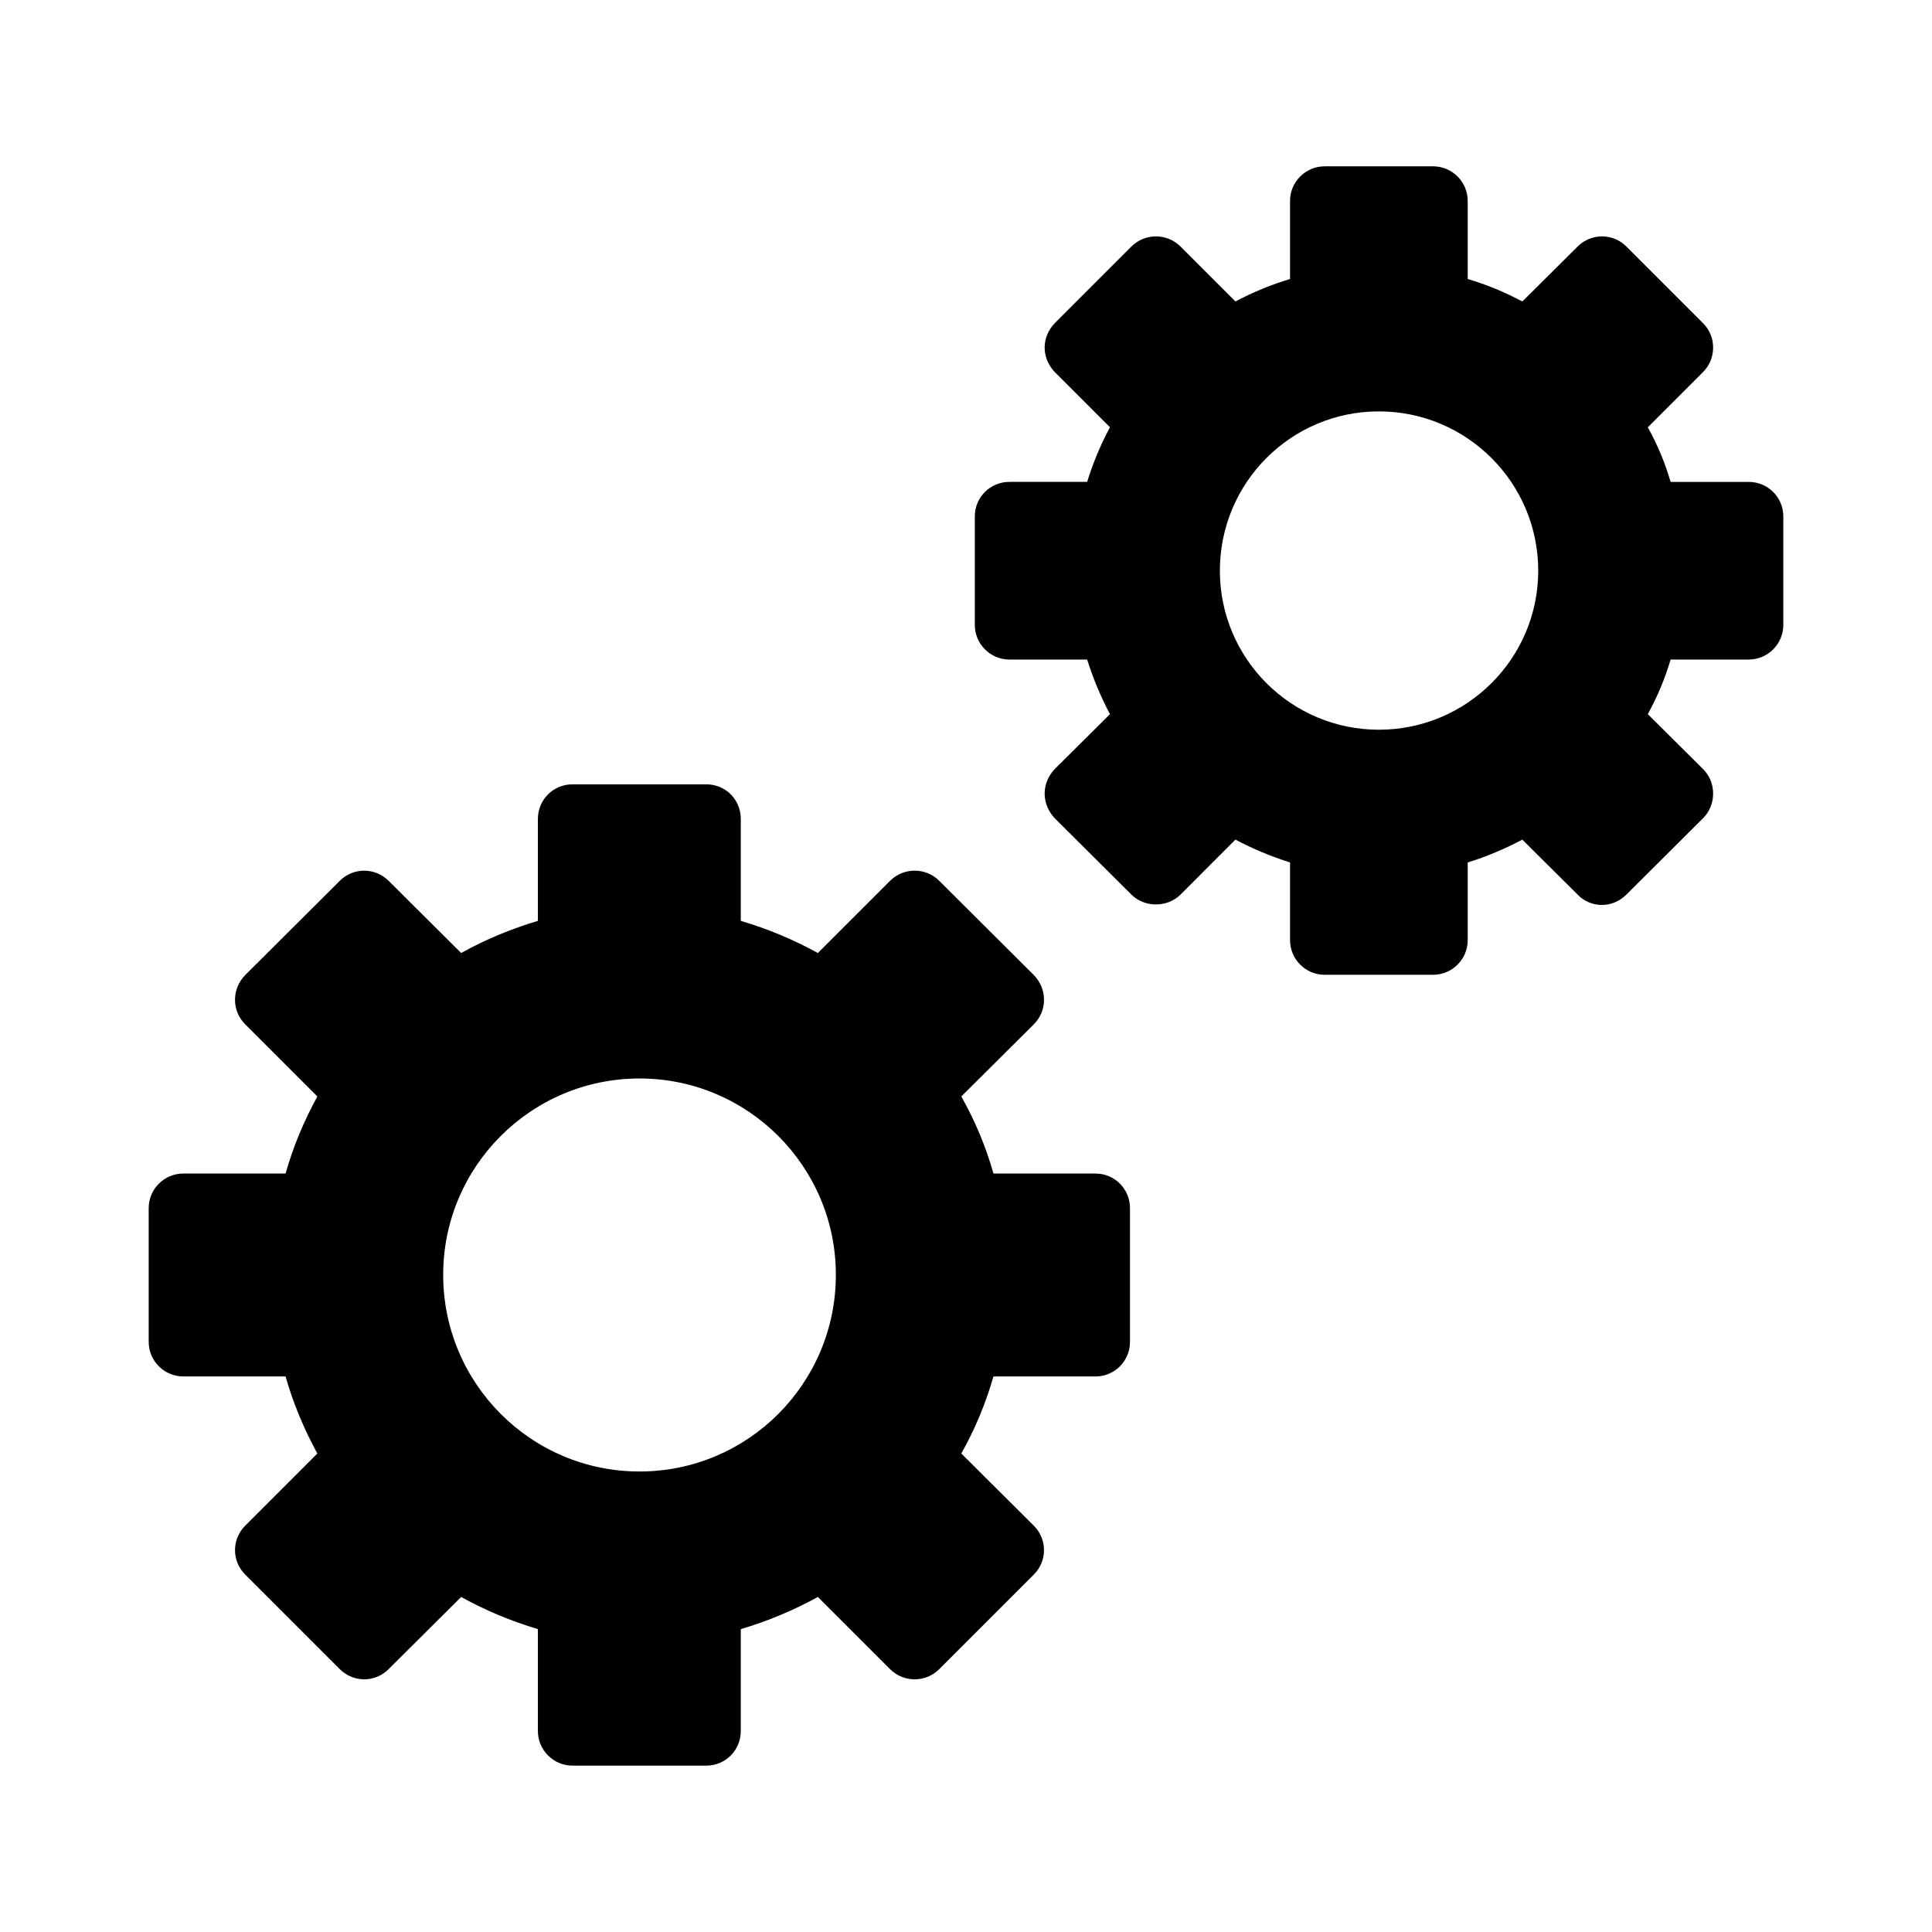
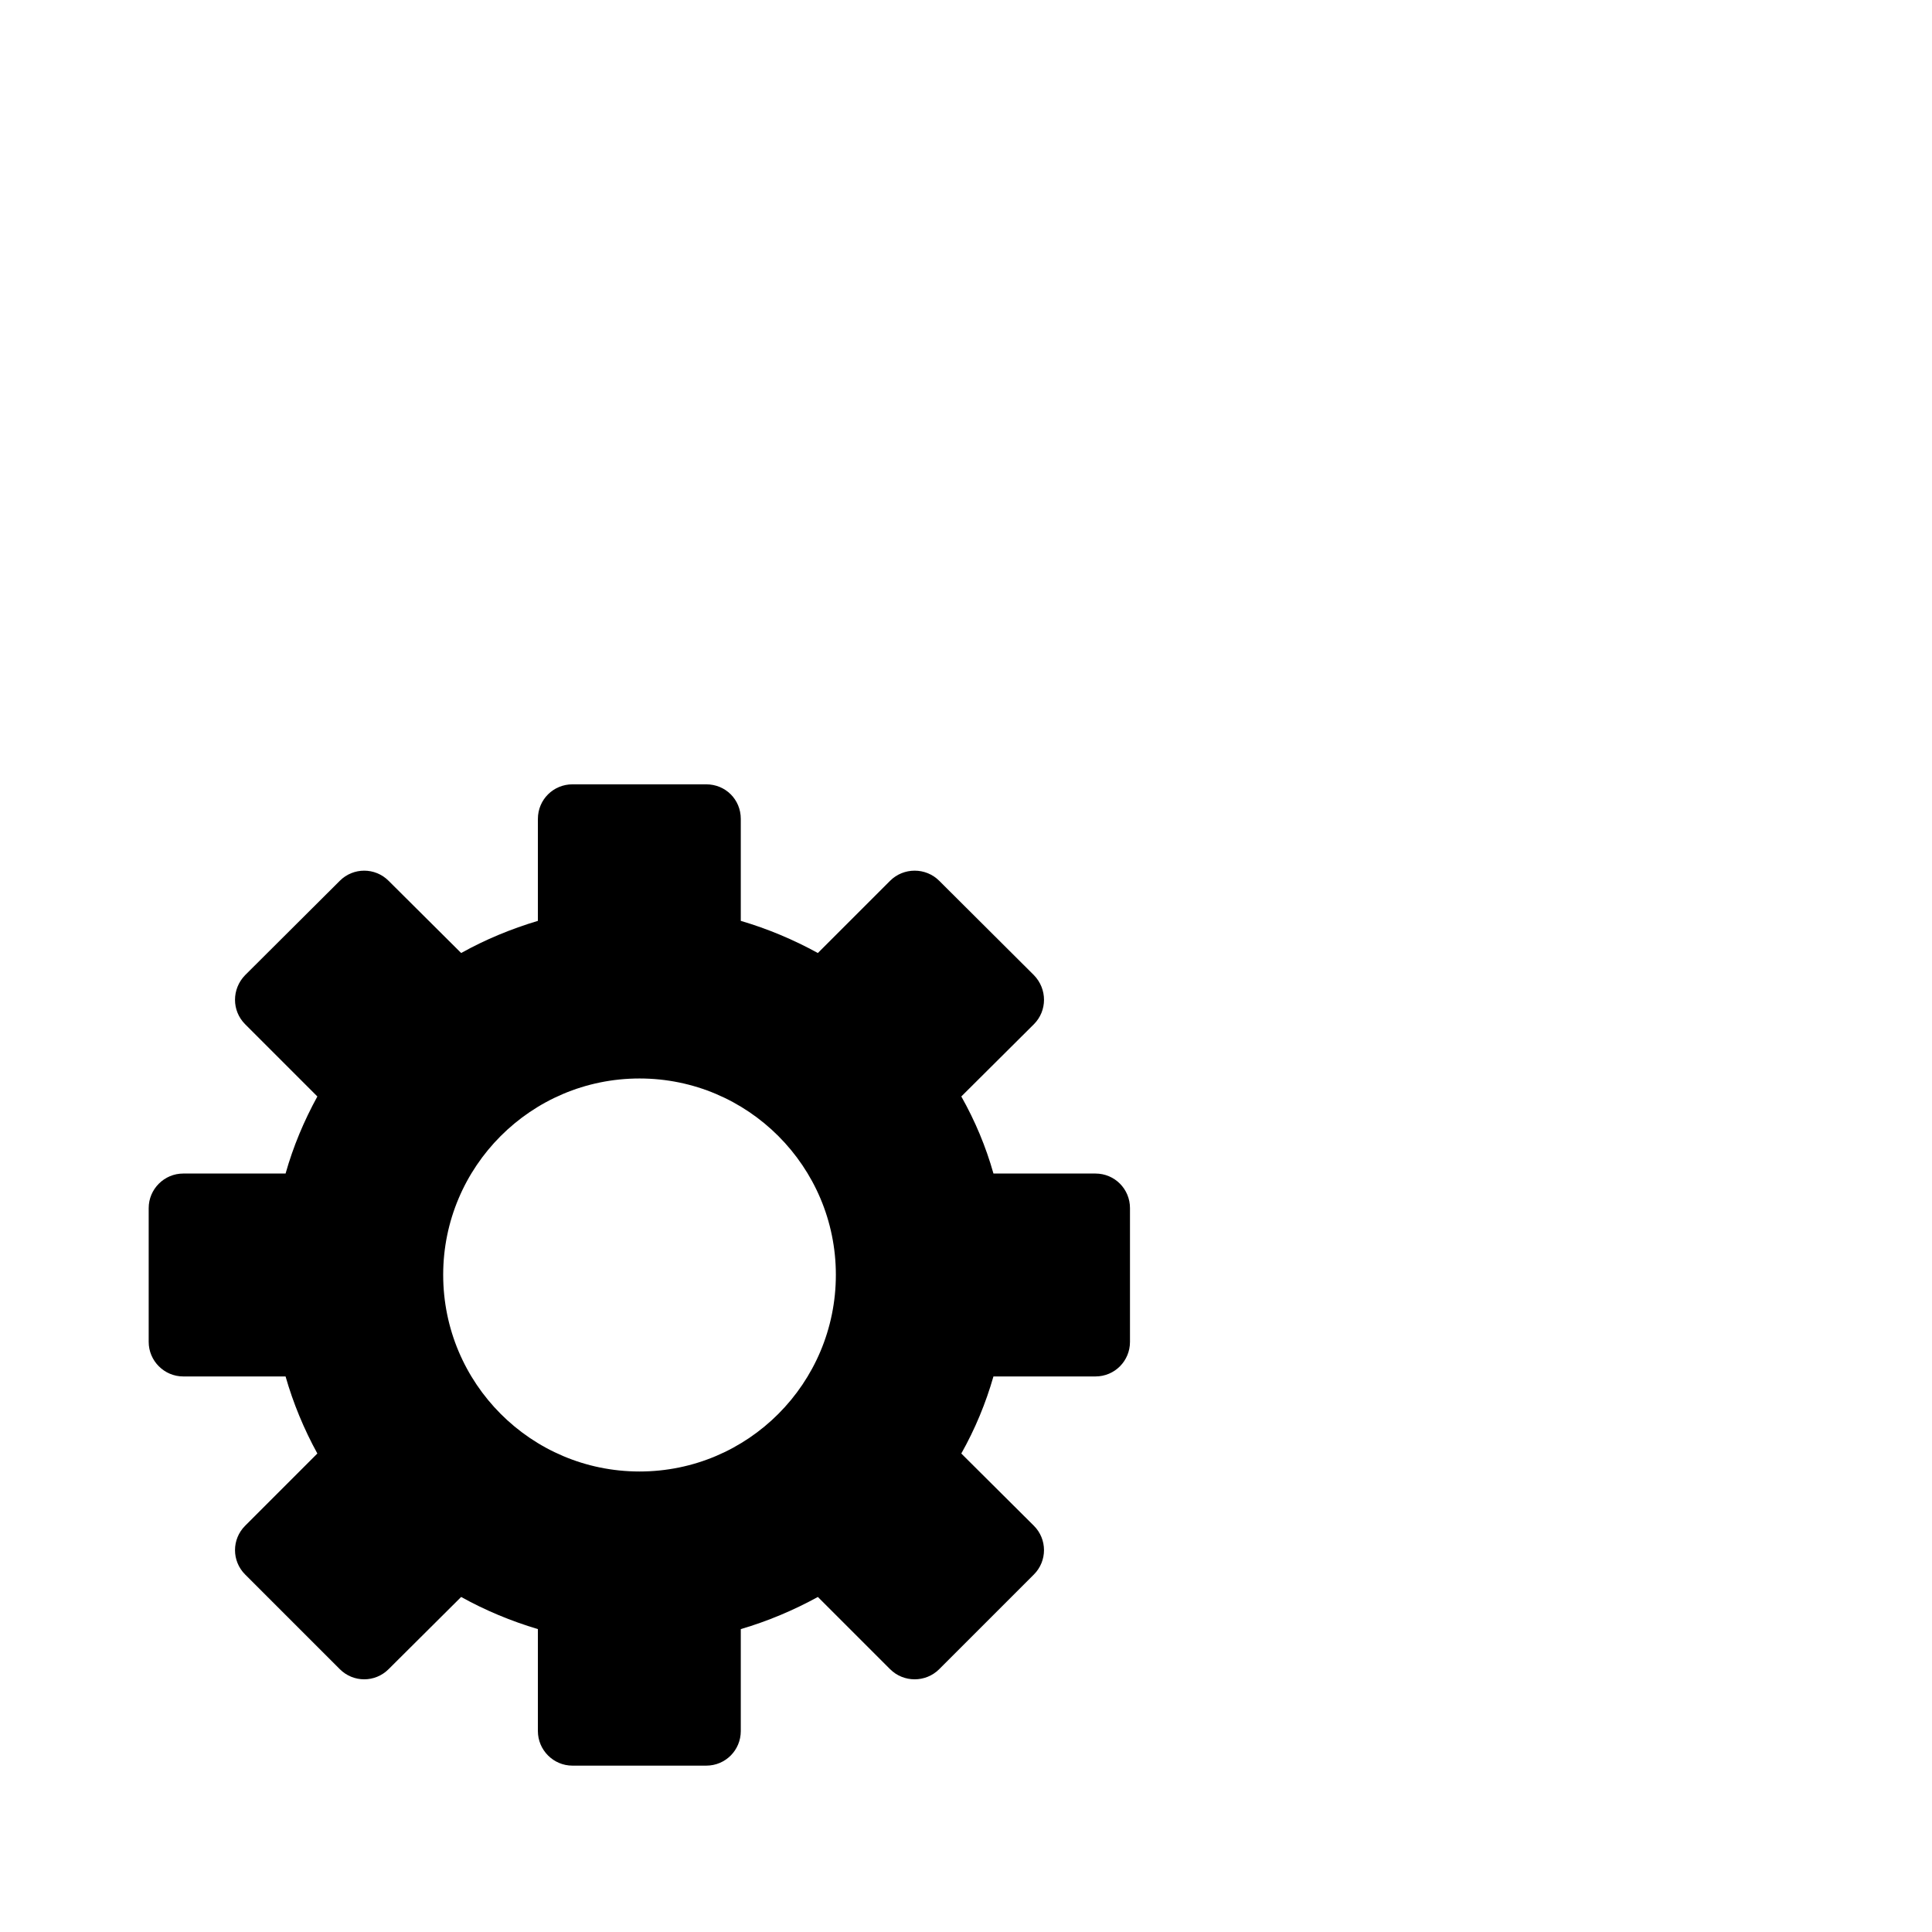
<svg xmlns="http://www.w3.org/2000/svg" fill="#000000" width="800px" height="800px" version="1.1" viewBox="144 144 512 512">
  <g>
    <path d="m434.3 455h-27.023c-2.016-7.144-4.856-13.922-8.52-20.426l19.238-19.145c3.57-3.574 3.57-9.344 0-13.008l-25.098-25.008c-3.57-3.57-9.434-3.57-13.008 0l-19.148 19.145c-6.504-3.574-13.281-6.414-20.426-8.52v-27.023c0-5.129-4.031-9.16-9.16-9.16h-35.449c-5.039 0-9.16 4.031-9.16 9.16v27.023c-7.055 2.106-13.922 4.945-20.336 8.52l-19.238-19.145c-3.57-3.57-9.344-3.57-12.914 0l-25.098 25.008c-3.574 3.664-3.574 9.434 0 13.008l19.145 19.145c-3.57 6.504-6.41 13.281-8.426 20.426h-27.117c-5.039 0-9.16 4.121-9.16 9.16v35.453c0 5.039 4.121 9.16 9.16 9.16h27.113c2.016 7.055 4.856 13.922 8.426 20.426l-19.141 19.145c-3.574 3.574-3.574 9.344 0 12.914l25.098 25.098c3.574 3.574 9.344 3.574 12.914 0l19.238-19.145c6.414 3.574 13.281 6.414 20.336 8.52v27.023c0 5.039 4.121 9.16 9.16 9.16h35.449c5.129 0 9.16-4.121 9.16-9.16v-27.023c7.144-2.106 13.922-4.945 20.426-8.52l19.145 19.145c3.574 3.574 9.434 3.574 13.008 0l25.098-25.098c3.57-3.57 3.57-9.344 0-12.914l-19.238-19.145c3.664-6.504 6.504-13.375 8.52-20.426h27.023c5.129 0 9.16-4.121 9.16-9.16v-35.449c0.004-5.039-4.027-9.164-9.156-9.164zm-120.82 78.961c-28.762 0-52.031-23.359-52.031-52.121 0-28.672 23.266-52.031 52.031-52.031 28.762 0 52.031 23.359 52.031 52.031 0 28.766-23.27 52.121-52.031 52.121z" />
-     <path d="m607.43 271.71h-20.703c-1.465-5.039-3.481-9.895-6.047-14.473l14.656-14.656c1.742-1.742 2.66-4.031 2.66-6.504 0-2.383-0.914-4.672-2.656-6.41l-20.336-20.34c-3.57-3.574-9.344-3.574-12.914 0l-14.656 14.566c-4.676-2.473-9.438-4.488-14.477-5.953v-20.703c0-5.039-4.121-9.16-9.16-9.16h-28.762c-5.039 0-9.16 4.121-9.16 9.16v20.703c-4.945 1.465-9.801 3.481-14.473 5.953l-14.562-14.566c-3.574-3.574-9.434-3.574-13.008 0l-20.336 20.336c-1.648 1.738-2.656 4.031-2.656 6.41 0 2.473 1.008 4.762 2.656 6.504l14.656 14.656c-2.473 4.582-4.488 9.434-6.047 14.473h-20.609c-5.039 0-9.16 4.031-9.16 9.16v28.762c0 5.039 4.121 9.16 9.16 9.16h20.609c1.559 4.945 3.574 9.801 6.047 14.473l-14.656 14.562c-1.648 1.742-2.656 4.031-2.656 6.504 0 2.383 1.008 4.762 2.656 6.504l20.336 20.246c3.481 3.481 9.527 3.481 13.008 0l14.562-14.566c4.672 2.473 9.527 4.488 14.473 6.047v20.609c0 5.039 4.121 9.16 9.16 9.16h28.762c5.039 0 9.16-4.121 9.16-9.16v-20.609c5.039-1.559 9.801-3.574 14.473-6.047l14.656 14.566c1.648 1.742 4.031 2.746 6.414 2.746 2.473 0 4.762-1.008 6.504-2.746l20.336-20.246c1.742-1.742 2.656-4.121 2.656-6.504 0-2.473-0.914-4.762-2.656-6.504l-14.656-14.562c2.566-4.672 4.582-9.527 6.047-14.473h20.703c5.039 0 9.16-4.121 9.16-9.16v-28.762c-0.004-5.125-4.125-9.156-9.164-9.156zm-98.012 65.676c-23.266 0-42.137-18.871-42.137-42.137 0-23.359 18.871-42.227 42.137-42.227s42.227 18.871 42.227 42.227c0 23.27-18.961 42.137-42.227 42.137z" />
  </g>
</svg>